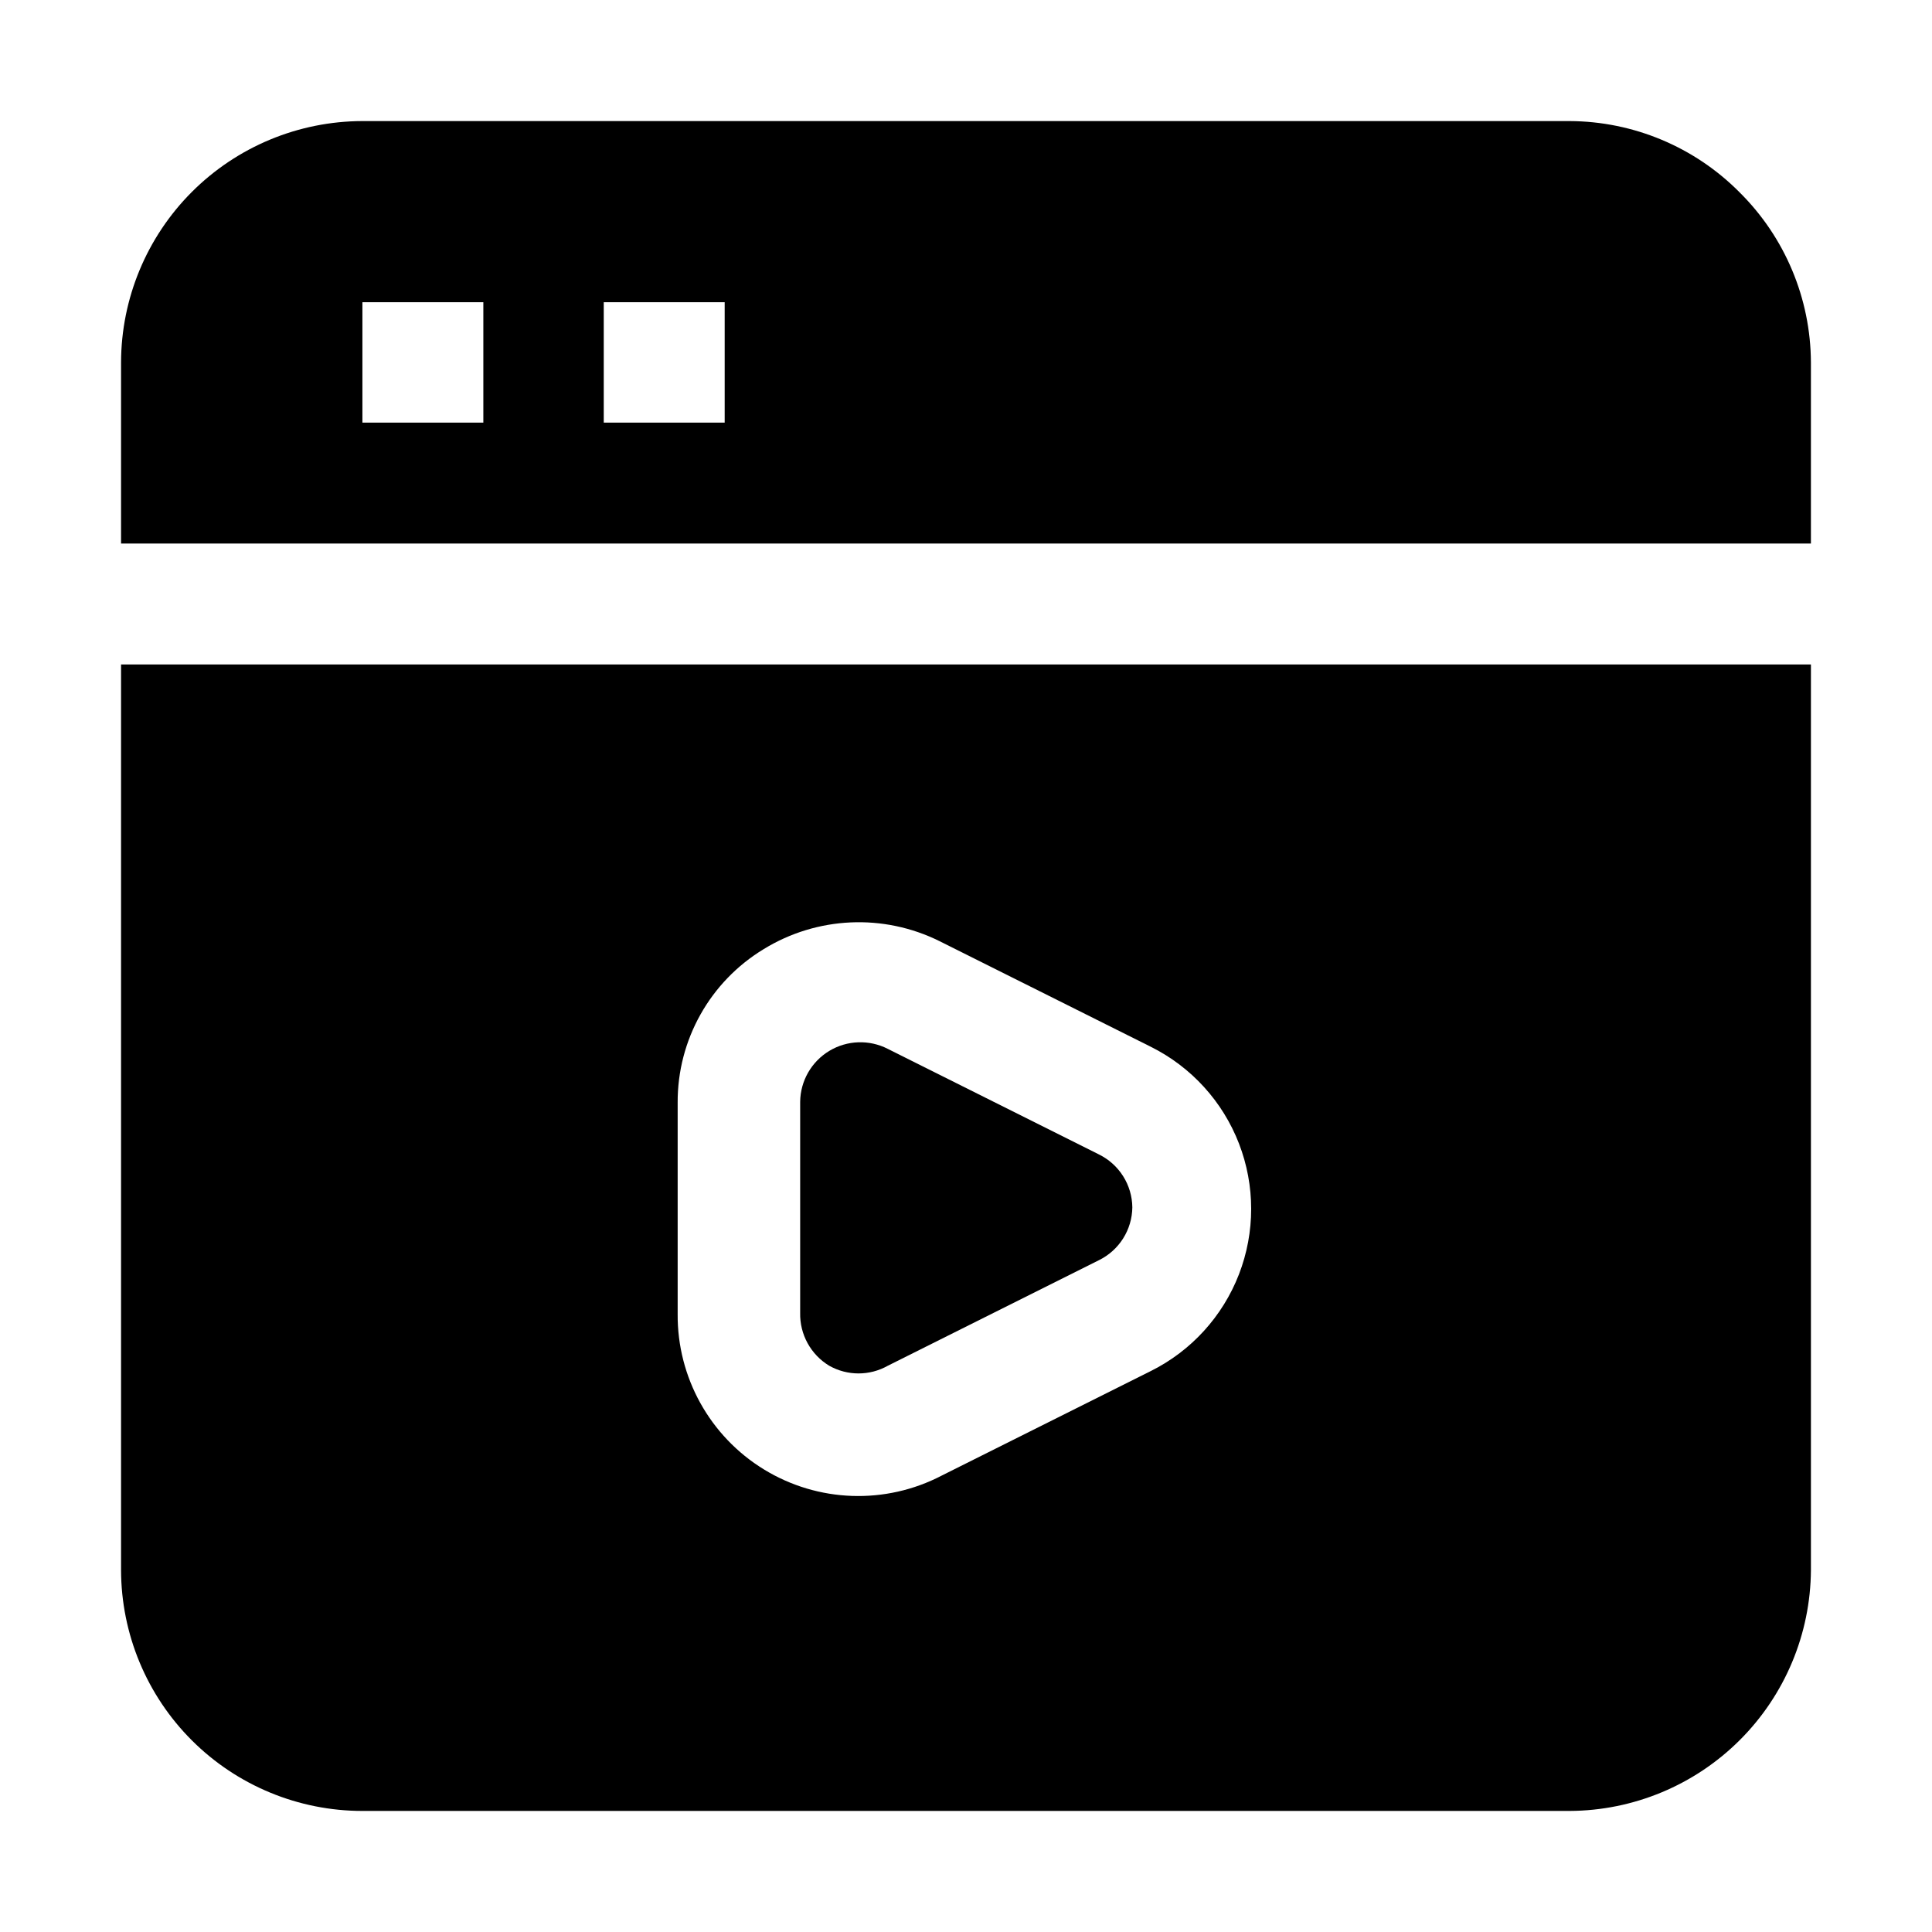
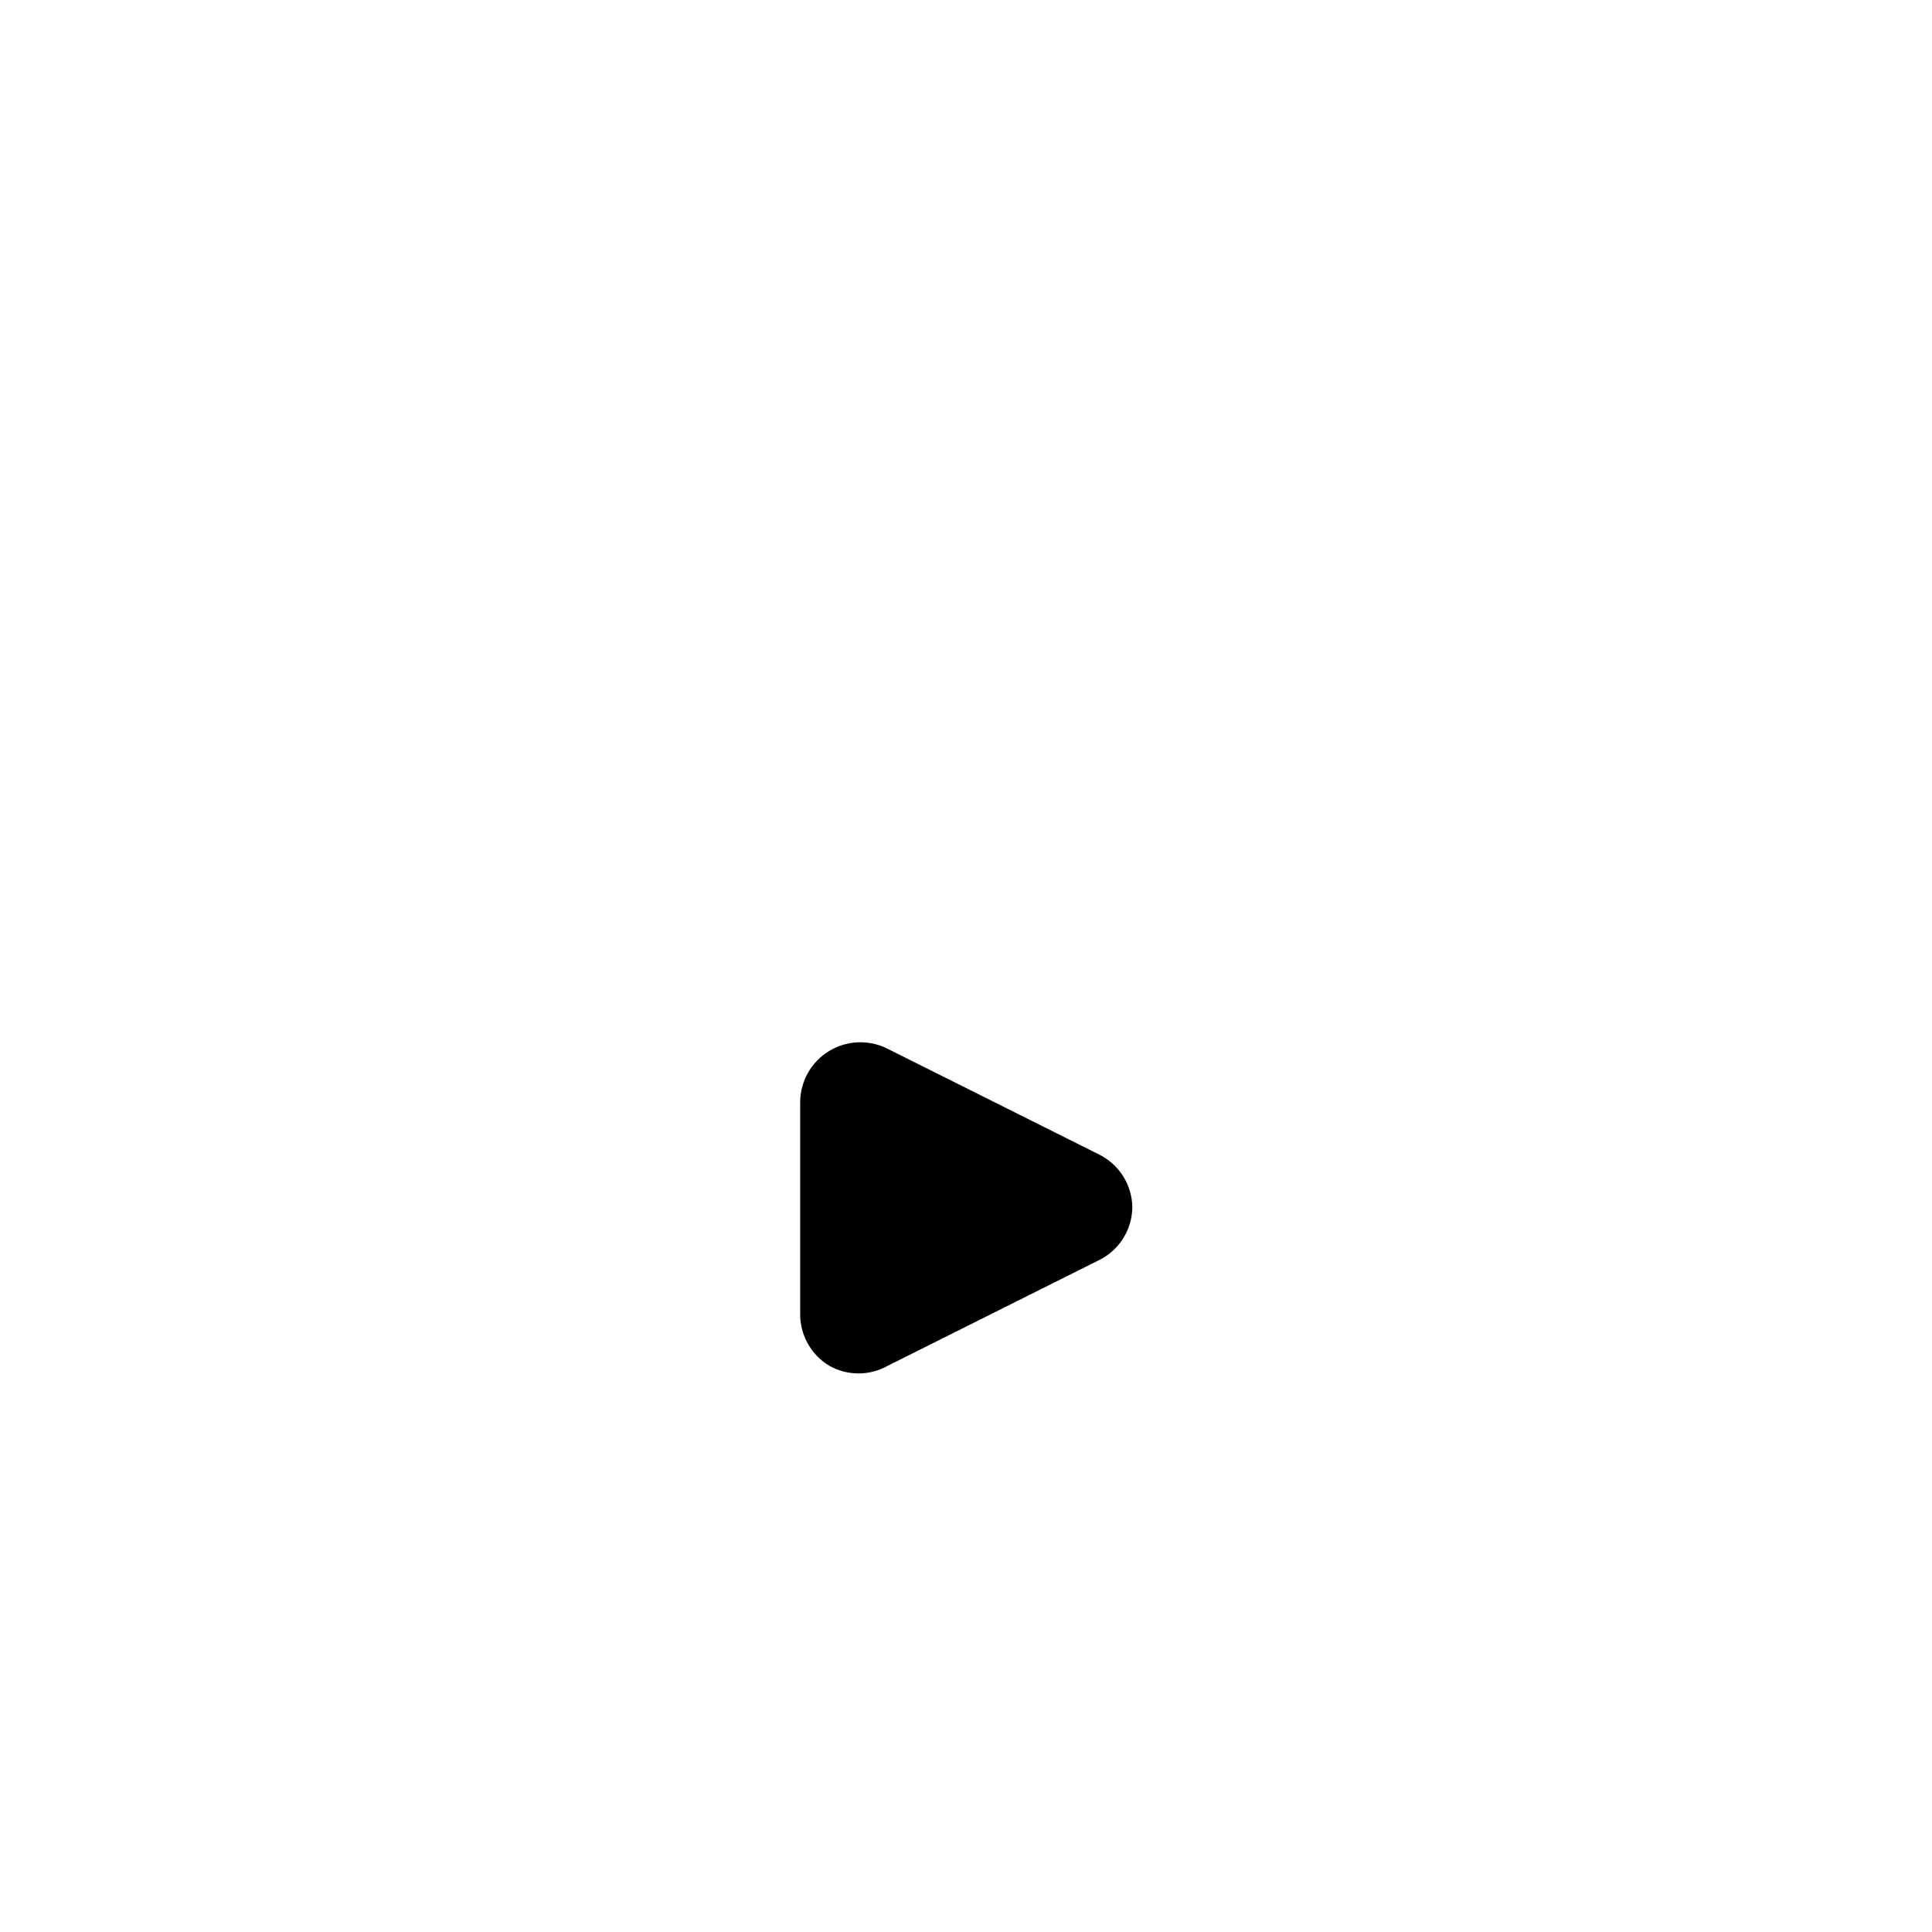
<svg xmlns="http://www.w3.org/2000/svg" fill="#000000" width="800px" height="800px" version="1.1" viewBox="144 144 512 512">
  <g fill-rule="evenodd">
-     <path d="m605.02 194.98c-11.918-12.027-28.129-18.824-45.062-18.895h-319.92c-16.949 0.039-33.195 6.789-45.184 18.773-11.984 11.988-18.734 28.234-18.773 45.184v48h447.83v-48c-0.07-16.934-6.867-33.145-18.895-45.062zm-332.93 61.016h-32.047v-31.906h32.047zm63.957 0h-32.047v-31.906h32.047z" />
    <path d="m444.08 463.95c-0.035 2.922-0.875 5.773-2.434 8.242-1.555 2.473-3.766 4.461-6.383 5.754l-55.98 27.988c-4.82 2.719-10.711 2.719-15.531 0-2.402-1.449-4.375-3.508-5.727-5.965-1.352-2.457-2.031-5.227-1.973-8.027v-55.98c0.07-5.519 2.992-10.613 7.719-13.465 4.731-2.848 10.598-3.051 15.512-0.531l55.98 27.988v0.004c2.617 1.289 4.828 3.281 6.383 5.75 1.559 2.473 2.398 5.324 2.434 8.242z" />
-     <path d="m176.08 320.09v240.01c0.039 16.938 6.793 33.168 18.781 45.133 11.992 11.965 28.238 18.684 45.176 18.684h319.92c16.918-0.074 33.121-6.816 45.094-18.766 11.977-11.945 18.754-28.137 18.863-45.051v-240.01zm273.46 186.97-55.98 27.988h0.004c-14.898 7.762-32.773 7.144-47.098-1.625-14.328-8.766-23.008-24.402-22.879-41.199v-55.98 0.004c-0.09-16.645 8.574-32.109 22.812-40.727 14.137-8.68 31.746-9.473 46.602-2.098l55.98 27.988c10.707 5.336 19.035 14.473 23.355 25.629 4.316 11.152 4.316 23.516 0 34.672-4.32 11.152-12.648 20.293-23.355 25.629z" />
  </g>
</svg>